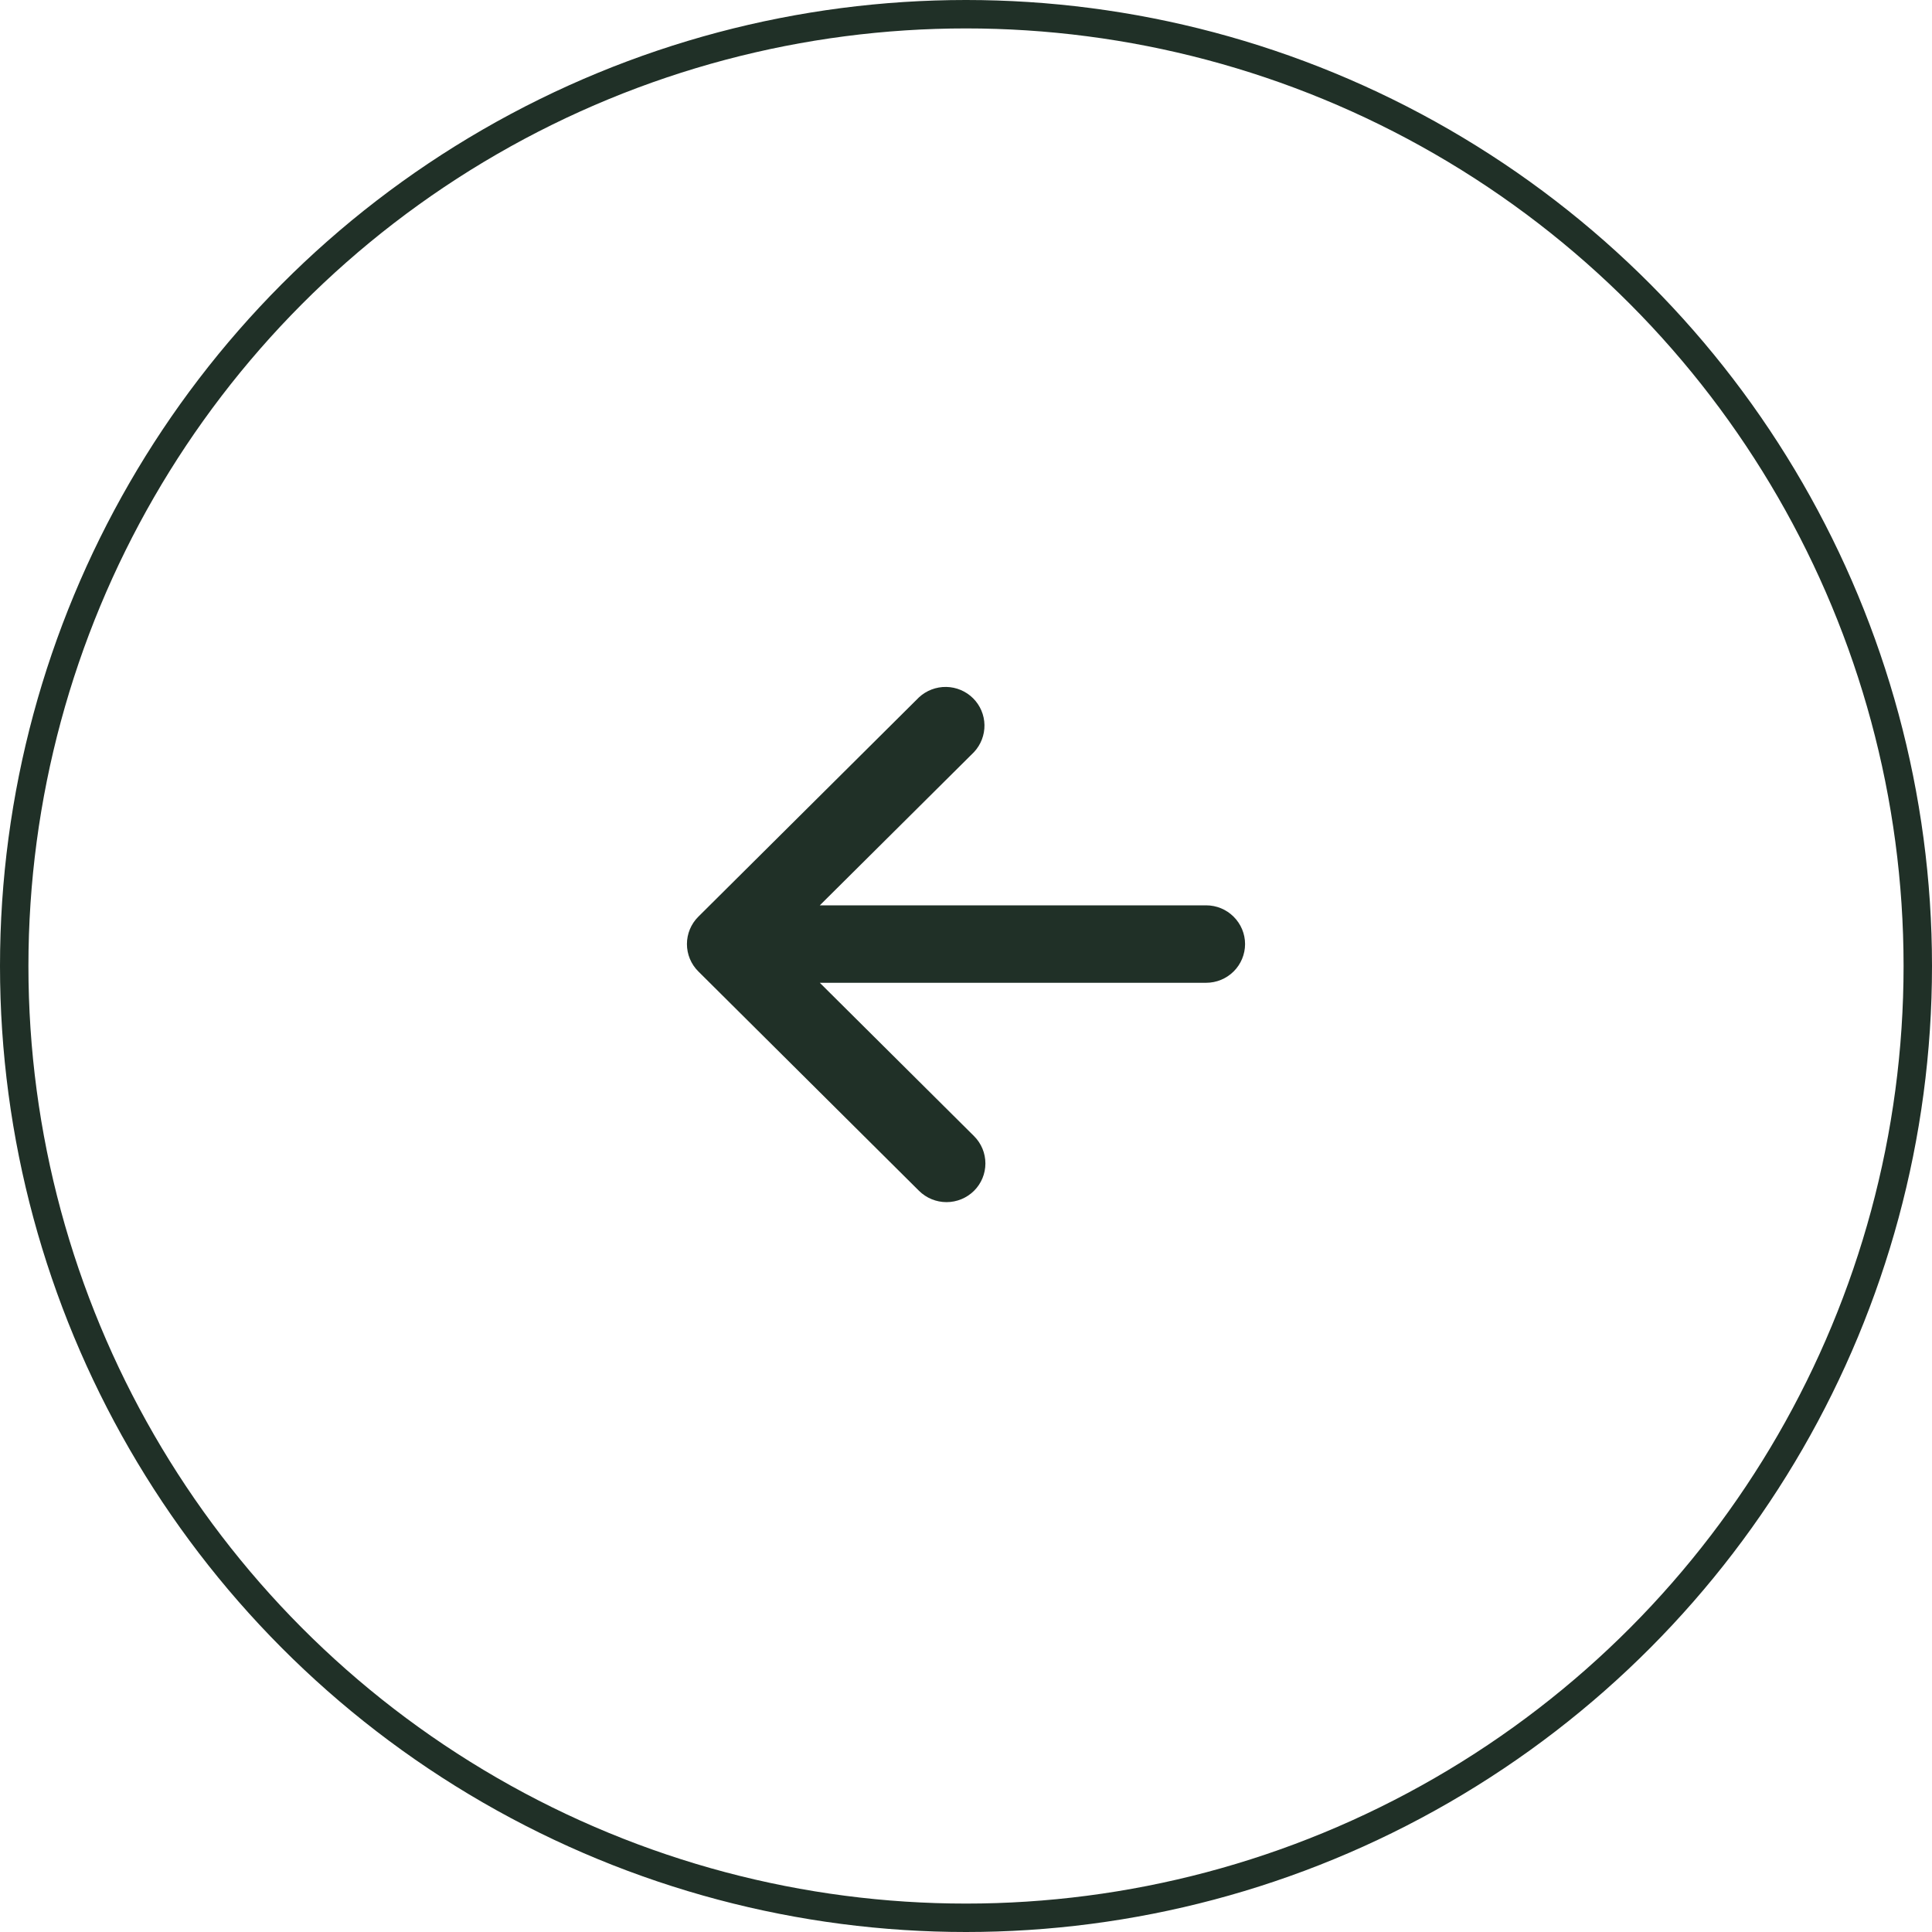
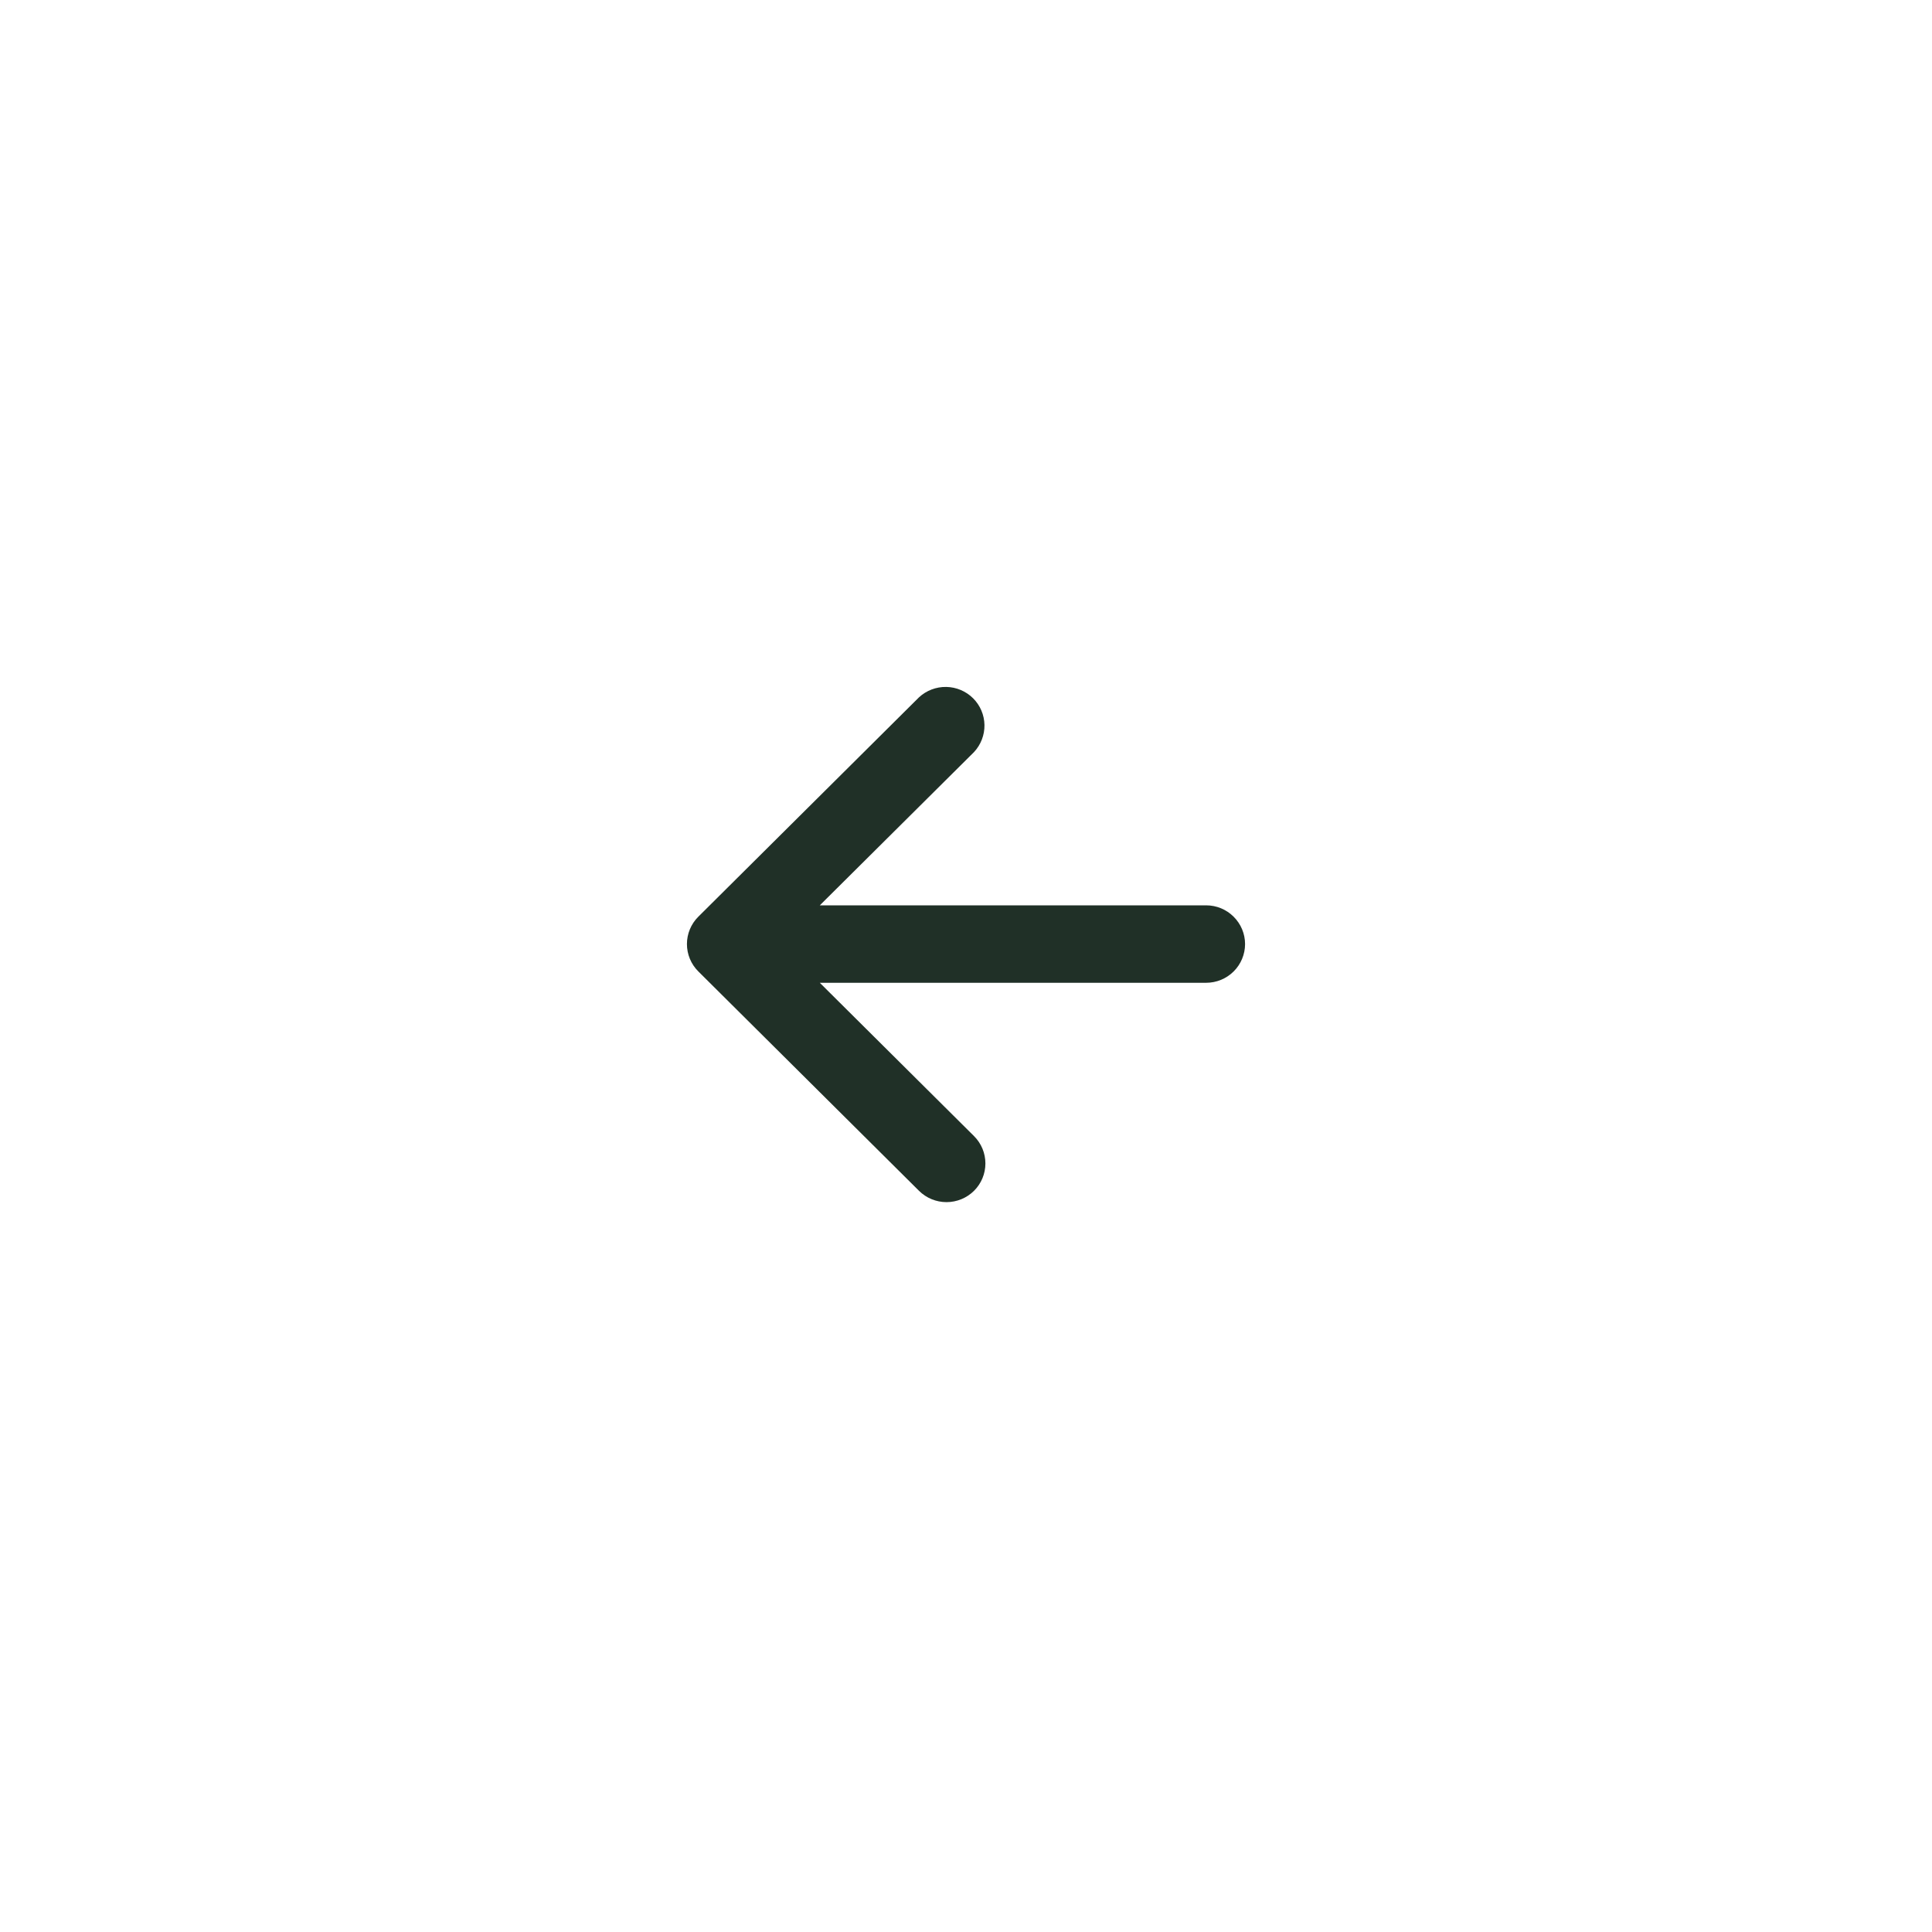
<svg xmlns="http://www.w3.org/2000/svg" width="45" height="45" viewBox="0 0 45 45" fill="none">
  <g id="Group 5">
-     <circle id="Ellipse 1" cx="22.5" cy="22.5" r="22.169" stroke="#203027" stroke-width="0.662" />
    <path id="Vector" d="M22.687 27.736C22.517 27.905 22.286 28 22.046 28C21.806 28 21.575 27.905 21.405 27.736L16.265 22.626C16.095 22.457 16 22.228 16 21.989C16 21.75 16.095 21.521 16.265 21.352L21.405 16.242C21.577 16.083 21.805 15.996 22.04 16C22.275 16.004 22.499 16.099 22.665 16.264C22.831 16.429 22.926 16.652 22.93 16.886C22.934 17.119 22.847 17.345 22.687 17.517L19.095 21.087L28.093 21.087C28.334 21.087 28.564 21.182 28.734 21.352C28.904 21.521 29 21.75 29 21.989C29 22.228 28.904 22.458 28.734 22.627C28.564 22.796 28.334 22.891 28.093 22.891L19.095 22.891L22.687 26.462C22.857 26.631 22.952 26.86 22.952 27.099C22.952 27.338 22.857 27.567 22.687 27.736Z" fill="#203027" />
  </g>
</svg>